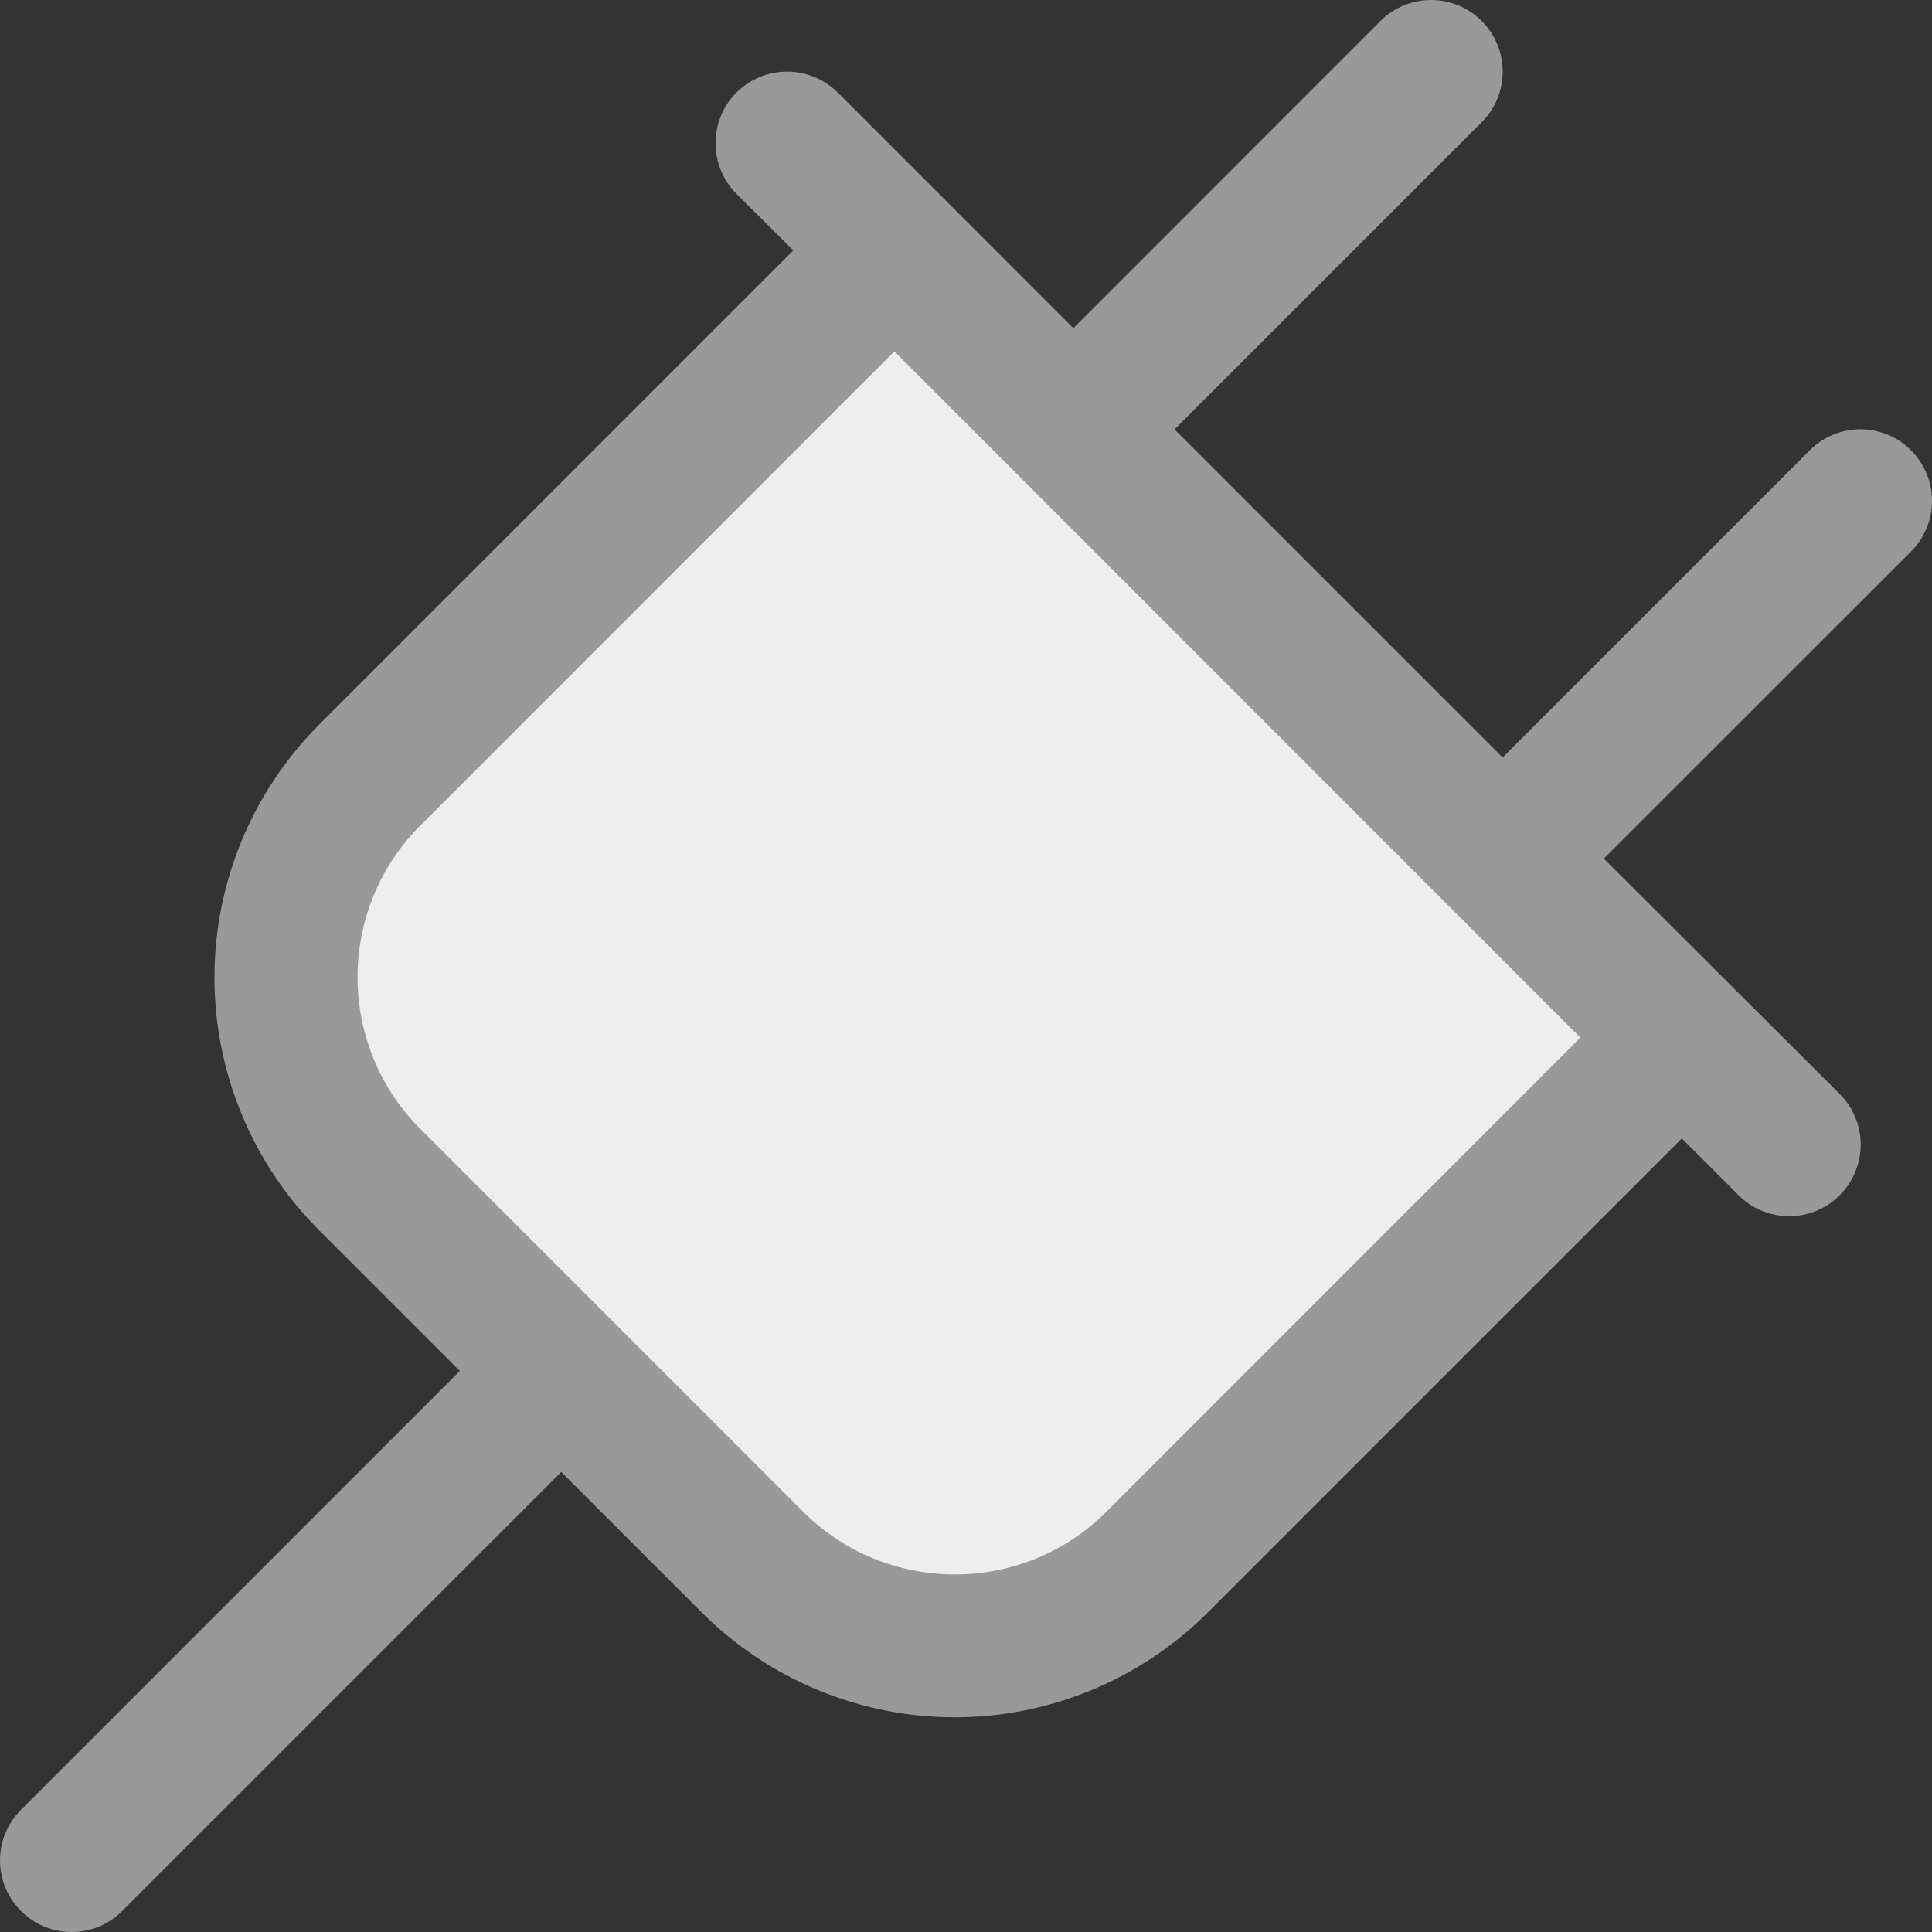
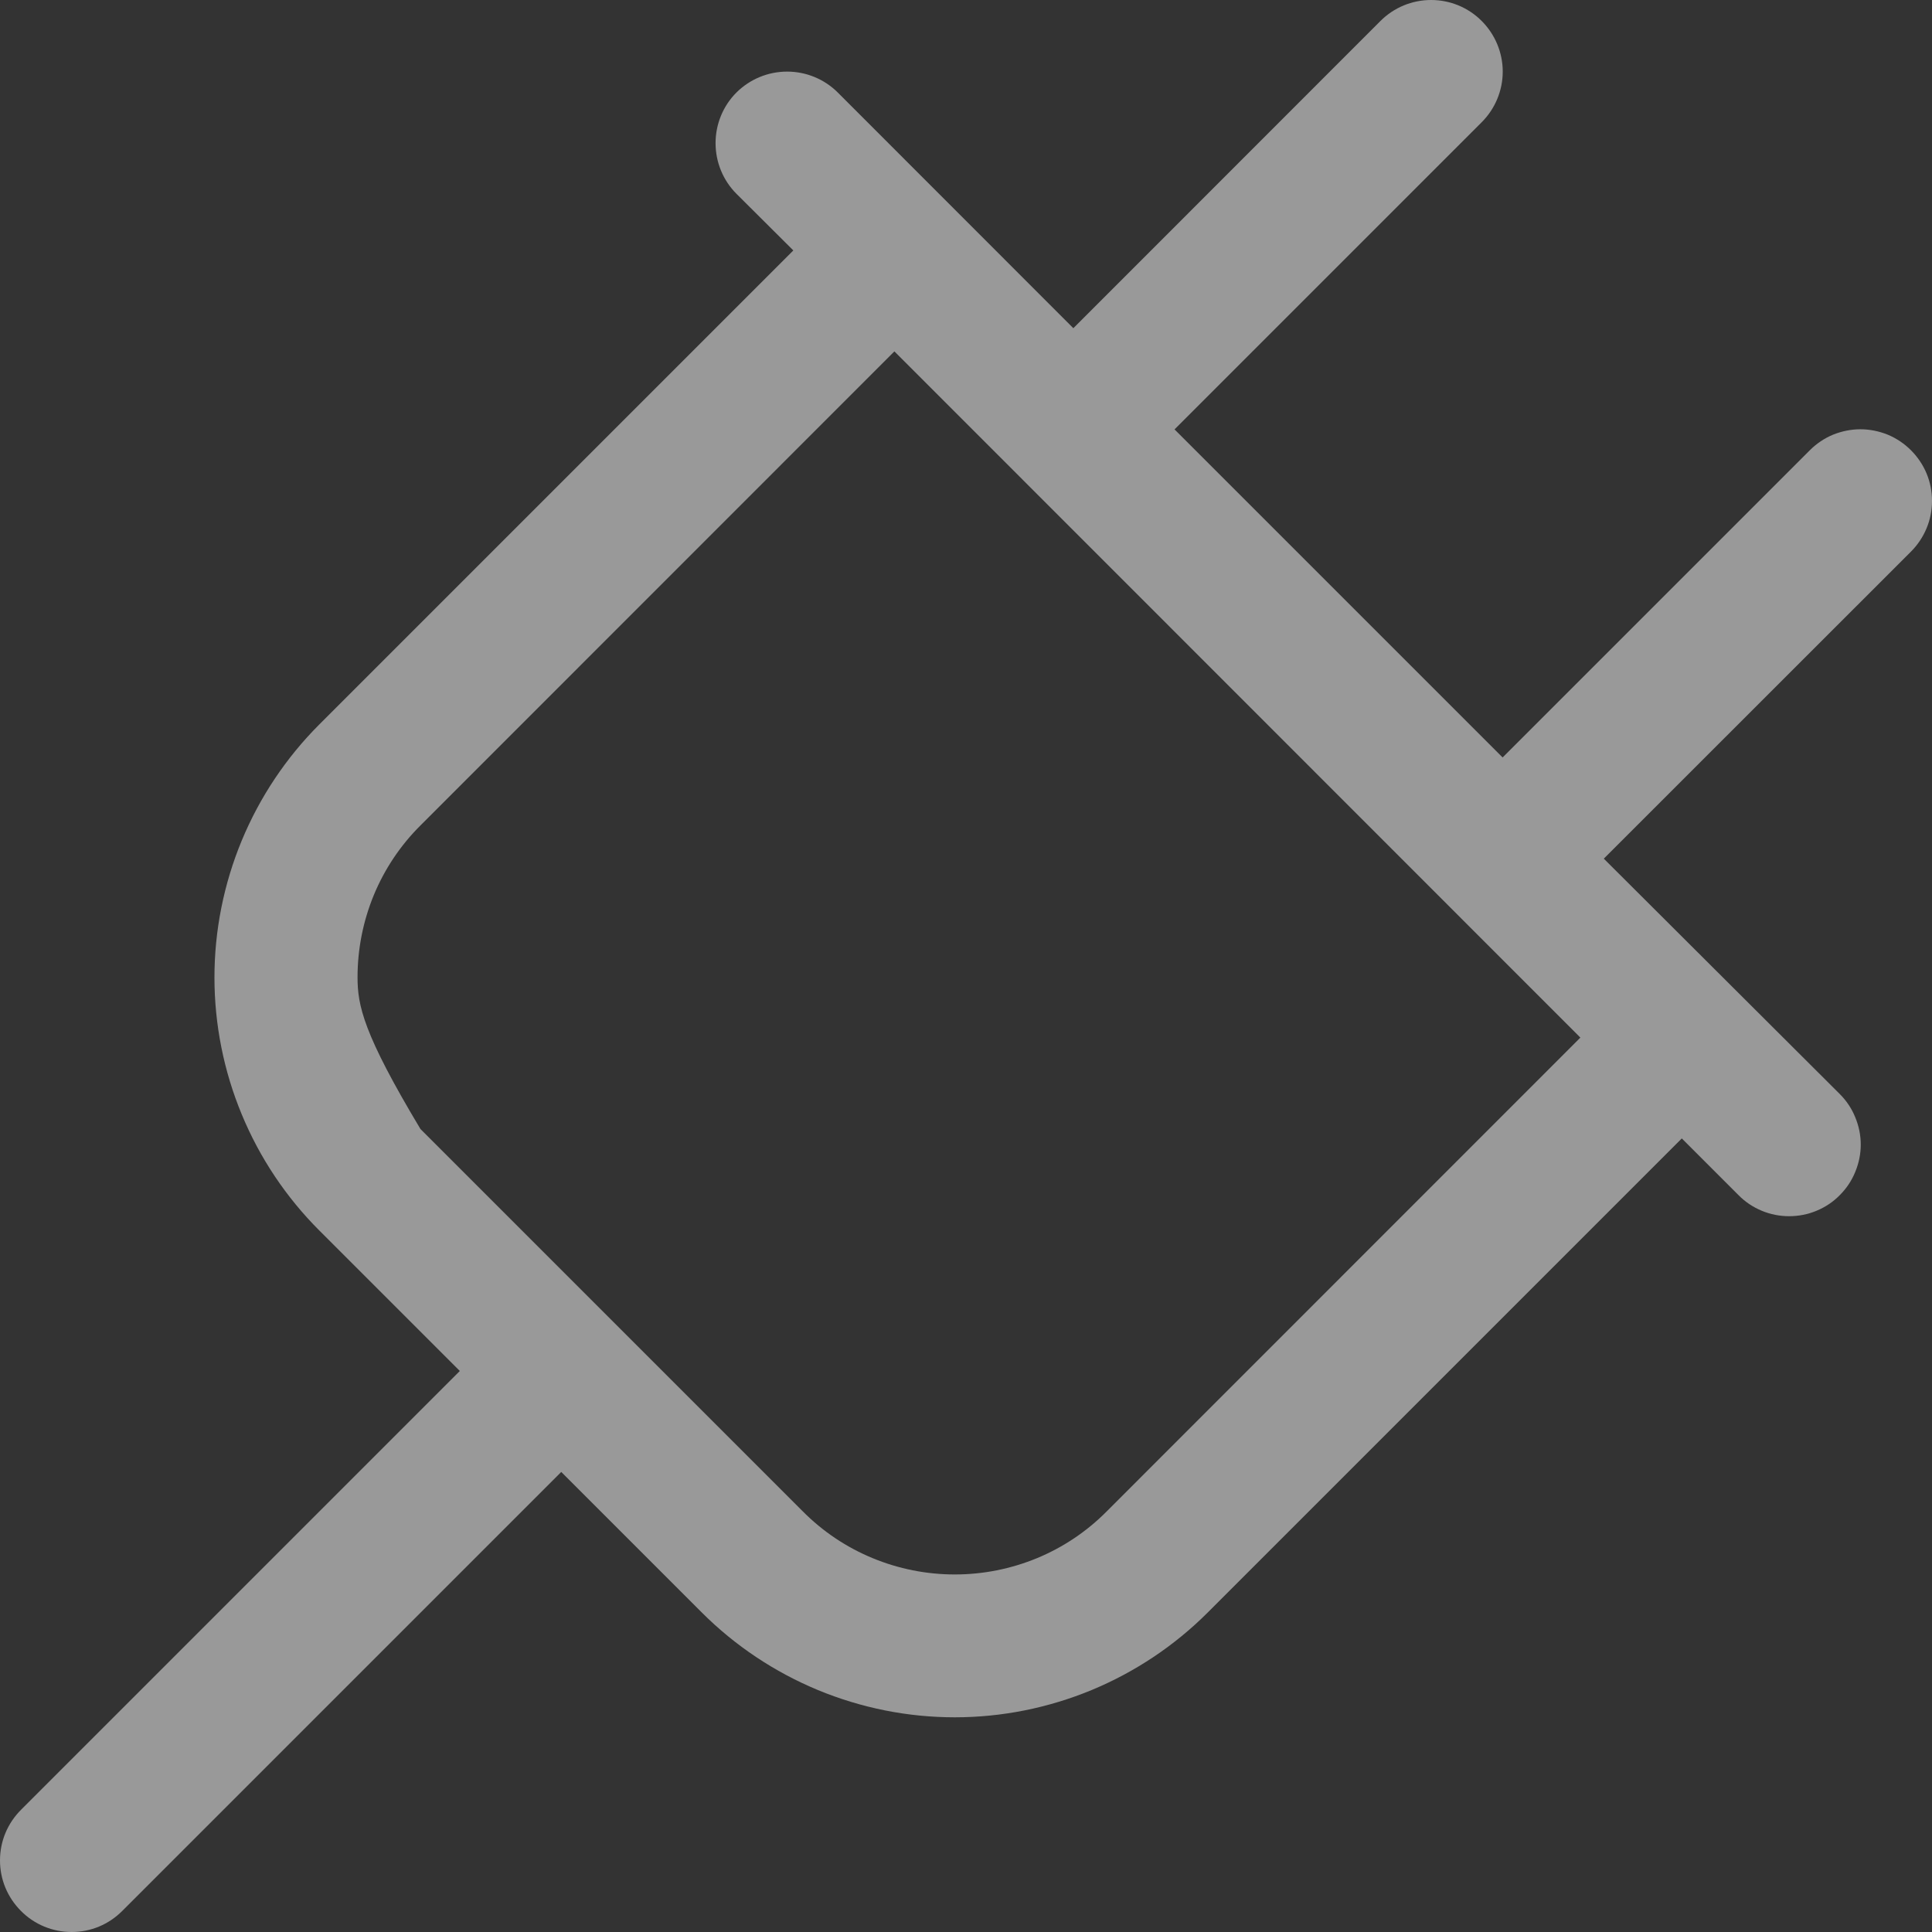
<svg xmlns="http://www.w3.org/2000/svg" width="16" height="16" viewBox="0 0 16 16" fill="none">
  <rect x="0" y="0" width="16" height="16" fill="#333333" stroke="none" />
-   <path d="M13.927 8.593L9.584 12.936C9.139 13.38 8.536 13.63 7.908 13.63C7.279 13.63 6.676 13.38 6.232 12.936L3.065 9.769C2.621 9.325 2.371 8.722 2.371 8.093C2.371 7.465 2.621 6.862 3.065 6.417L7.408 2.074L13.927 8.593Z" fill="#EEEEEE" />
-   <path d="M15.826 3.729C15.771 3.674 15.706 3.63 15.634 3.6C15.562 3.571 15.485 3.555 15.407 3.555C15.329 3.555 15.252 3.571 15.18 3.6C15.108 3.63 15.043 3.674 14.988 3.729L12.444 6.273L9.727 3.556L12.271 1.012C12.382 0.901 12.445 0.75 12.445 0.593C12.445 0.436 12.382 0.285 12.271 0.174C12.16 0.062 12.009 0 11.852 0C11.694 0 11.544 0.062 11.432 0.174L8.889 2.718L6.938 0.766C6.827 0.655 6.676 0.593 6.519 0.593C6.361 0.593 6.211 0.655 6.099 0.766C5.988 0.877 5.926 1.028 5.926 1.185C5.926 1.343 5.988 1.494 6.099 1.605L6.57 2.074L2.644 6C2.369 6.275 2.151 6.602 2.002 6.961C1.853 7.321 1.776 7.706 1.776 8.095C1.776 8.484 1.853 8.87 2.002 9.229C2.151 9.589 2.369 9.915 2.644 10.19L3.808 11.354L0.174 14.988C0.119 15.043 0.075 15.108 0.045 15.18C0.015 15.252 0 15.329 0 15.407C0 15.485 0.015 15.562 0.045 15.634C0.075 15.706 0.119 15.771 0.174 15.826C0.285 15.938 0.436 16 0.593 16C0.671 16 0.748 15.985 0.82 15.955C0.892 15.925 0.957 15.881 1.012 15.826L4.648 12.19L5.812 13.354C6.087 13.629 6.414 13.847 6.773 13.996C7.133 14.145 7.518 14.222 7.907 14.222C8.296 14.222 8.681 14.145 9.041 13.996C9.4 13.847 9.727 13.629 10.002 13.354L13.928 9.428L14.398 9.898C14.453 9.954 14.518 9.997 14.59 10.027C14.662 10.057 14.739 10.072 14.817 10.072C14.895 10.072 14.972 10.057 15.044 10.027C15.116 9.997 15.181 9.954 15.236 9.898C15.291 9.843 15.335 9.778 15.364 9.706C15.394 9.634 15.41 9.557 15.41 9.479C15.41 9.401 15.394 9.324 15.364 9.252C15.335 9.18 15.291 9.115 15.236 9.06L13.282 7.111L15.826 4.568C15.881 4.513 15.925 4.447 15.955 4.375C15.985 4.303 16 4.226 16 4.148C16 4.07 15.985 3.993 15.955 3.921C15.925 3.849 15.881 3.784 15.826 3.729ZM9.164 12.518C8.999 12.684 8.803 12.815 8.588 12.904C8.372 12.993 8.141 13.039 7.907 13.039C7.674 13.039 7.442 12.993 7.227 12.904C7.011 12.815 6.815 12.684 6.65 12.518L3.482 9.35C3.316 9.185 3.185 8.989 3.096 8.773C3.007 8.558 2.961 8.326 2.961 8.093C2.961 7.859 3.007 7.628 3.096 7.412C3.185 7.197 3.316 7.001 3.482 6.836L7.407 2.91L13.088 8.593L9.164 12.518Z" fill="#999999" />
+   <path d="M15.826 3.729C15.771 3.674 15.706 3.63 15.634 3.6C15.562 3.571 15.485 3.555 15.407 3.555C15.329 3.555 15.252 3.571 15.18 3.6C15.108 3.63 15.043 3.674 14.988 3.729L12.444 6.273L9.727 3.556L12.271 1.012C12.382 0.901 12.445 0.75 12.445 0.593C12.445 0.436 12.382 0.285 12.271 0.174C12.16 0.062 12.009 0 11.852 0C11.694 0 11.544 0.062 11.432 0.174L8.889 2.718L6.938 0.766C6.827 0.655 6.676 0.593 6.519 0.593C6.361 0.593 6.211 0.655 6.099 0.766C5.988 0.877 5.926 1.028 5.926 1.185C5.926 1.343 5.988 1.494 6.099 1.605L6.57 2.074L2.644 6C2.369 6.275 2.151 6.602 2.002 6.961C1.853 7.321 1.776 7.706 1.776 8.095C1.776 8.484 1.853 8.87 2.002 9.229C2.151 9.589 2.369 9.915 2.644 10.19L3.808 11.354L0.174 14.988C0.119 15.043 0.075 15.108 0.045 15.18C0.015 15.252 0 15.329 0 15.407C0 15.485 0.015 15.562 0.045 15.634C0.075 15.706 0.119 15.771 0.174 15.826C0.285 15.938 0.436 16 0.593 16C0.671 16 0.748 15.985 0.82 15.955C0.892 15.925 0.957 15.881 1.012 15.826L4.648 12.19L5.812 13.354C6.087 13.629 6.414 13.847 6.773 13.996C7.133 14.145 7.518 14.222 7.907 14.222C8.296 14.222 8.681 14.145 9.041 13.996C9.4 13.847 9.727 13.629 10.002 13.354L13.928 9.428L14.398 9.898C14.453 9.954 14.518 9.997 14.59 10.027C14.662 10.057 14.739 10.072 14.817 10.072C14.895 10.072 14.972 10.057 15.044 10.027C15.116 9.997 15.181 9.954 15.236 9.898C15.291 9.843 15.335 9.778 15.364 9.706C15.394 9.634 15.41 9.557 15.41 9.479C15.41 9.401 15.394 9.324 15.364 9.252C15.335 9.18 15.291 9.115 15.236 9.06L13.282 7.111L15.826 4.568C15.881 4.513 15.925 4.447 15.955 4.375C15.985 4.303 16 4.226 16 4.148C16 4.07 15.985 3.993 15.955 3.921C15.925 3.849 15.881 3.784 15.826 3.729ZM9.164 12.518C8.999 12.684 8.803 12.815 8.588 12.904C8.372 12.993 8.141 13.039 7.907 13.039C7.674 13.039 7.442 12.993 7.227 12.904C7.011 12.815 6.815 12.684 6.65 12.518L3.482 9.35C3.007 8.558 2.961 8.326 2.961 8.093C2.961 7.859 3.007 7.628 3.096 7.412C3.185 7.197 3.316 7.001 3.482 6.836L7.407 2.91L13.088 8.593L9.164 12.518Z" fill="#999999" />
</svg>